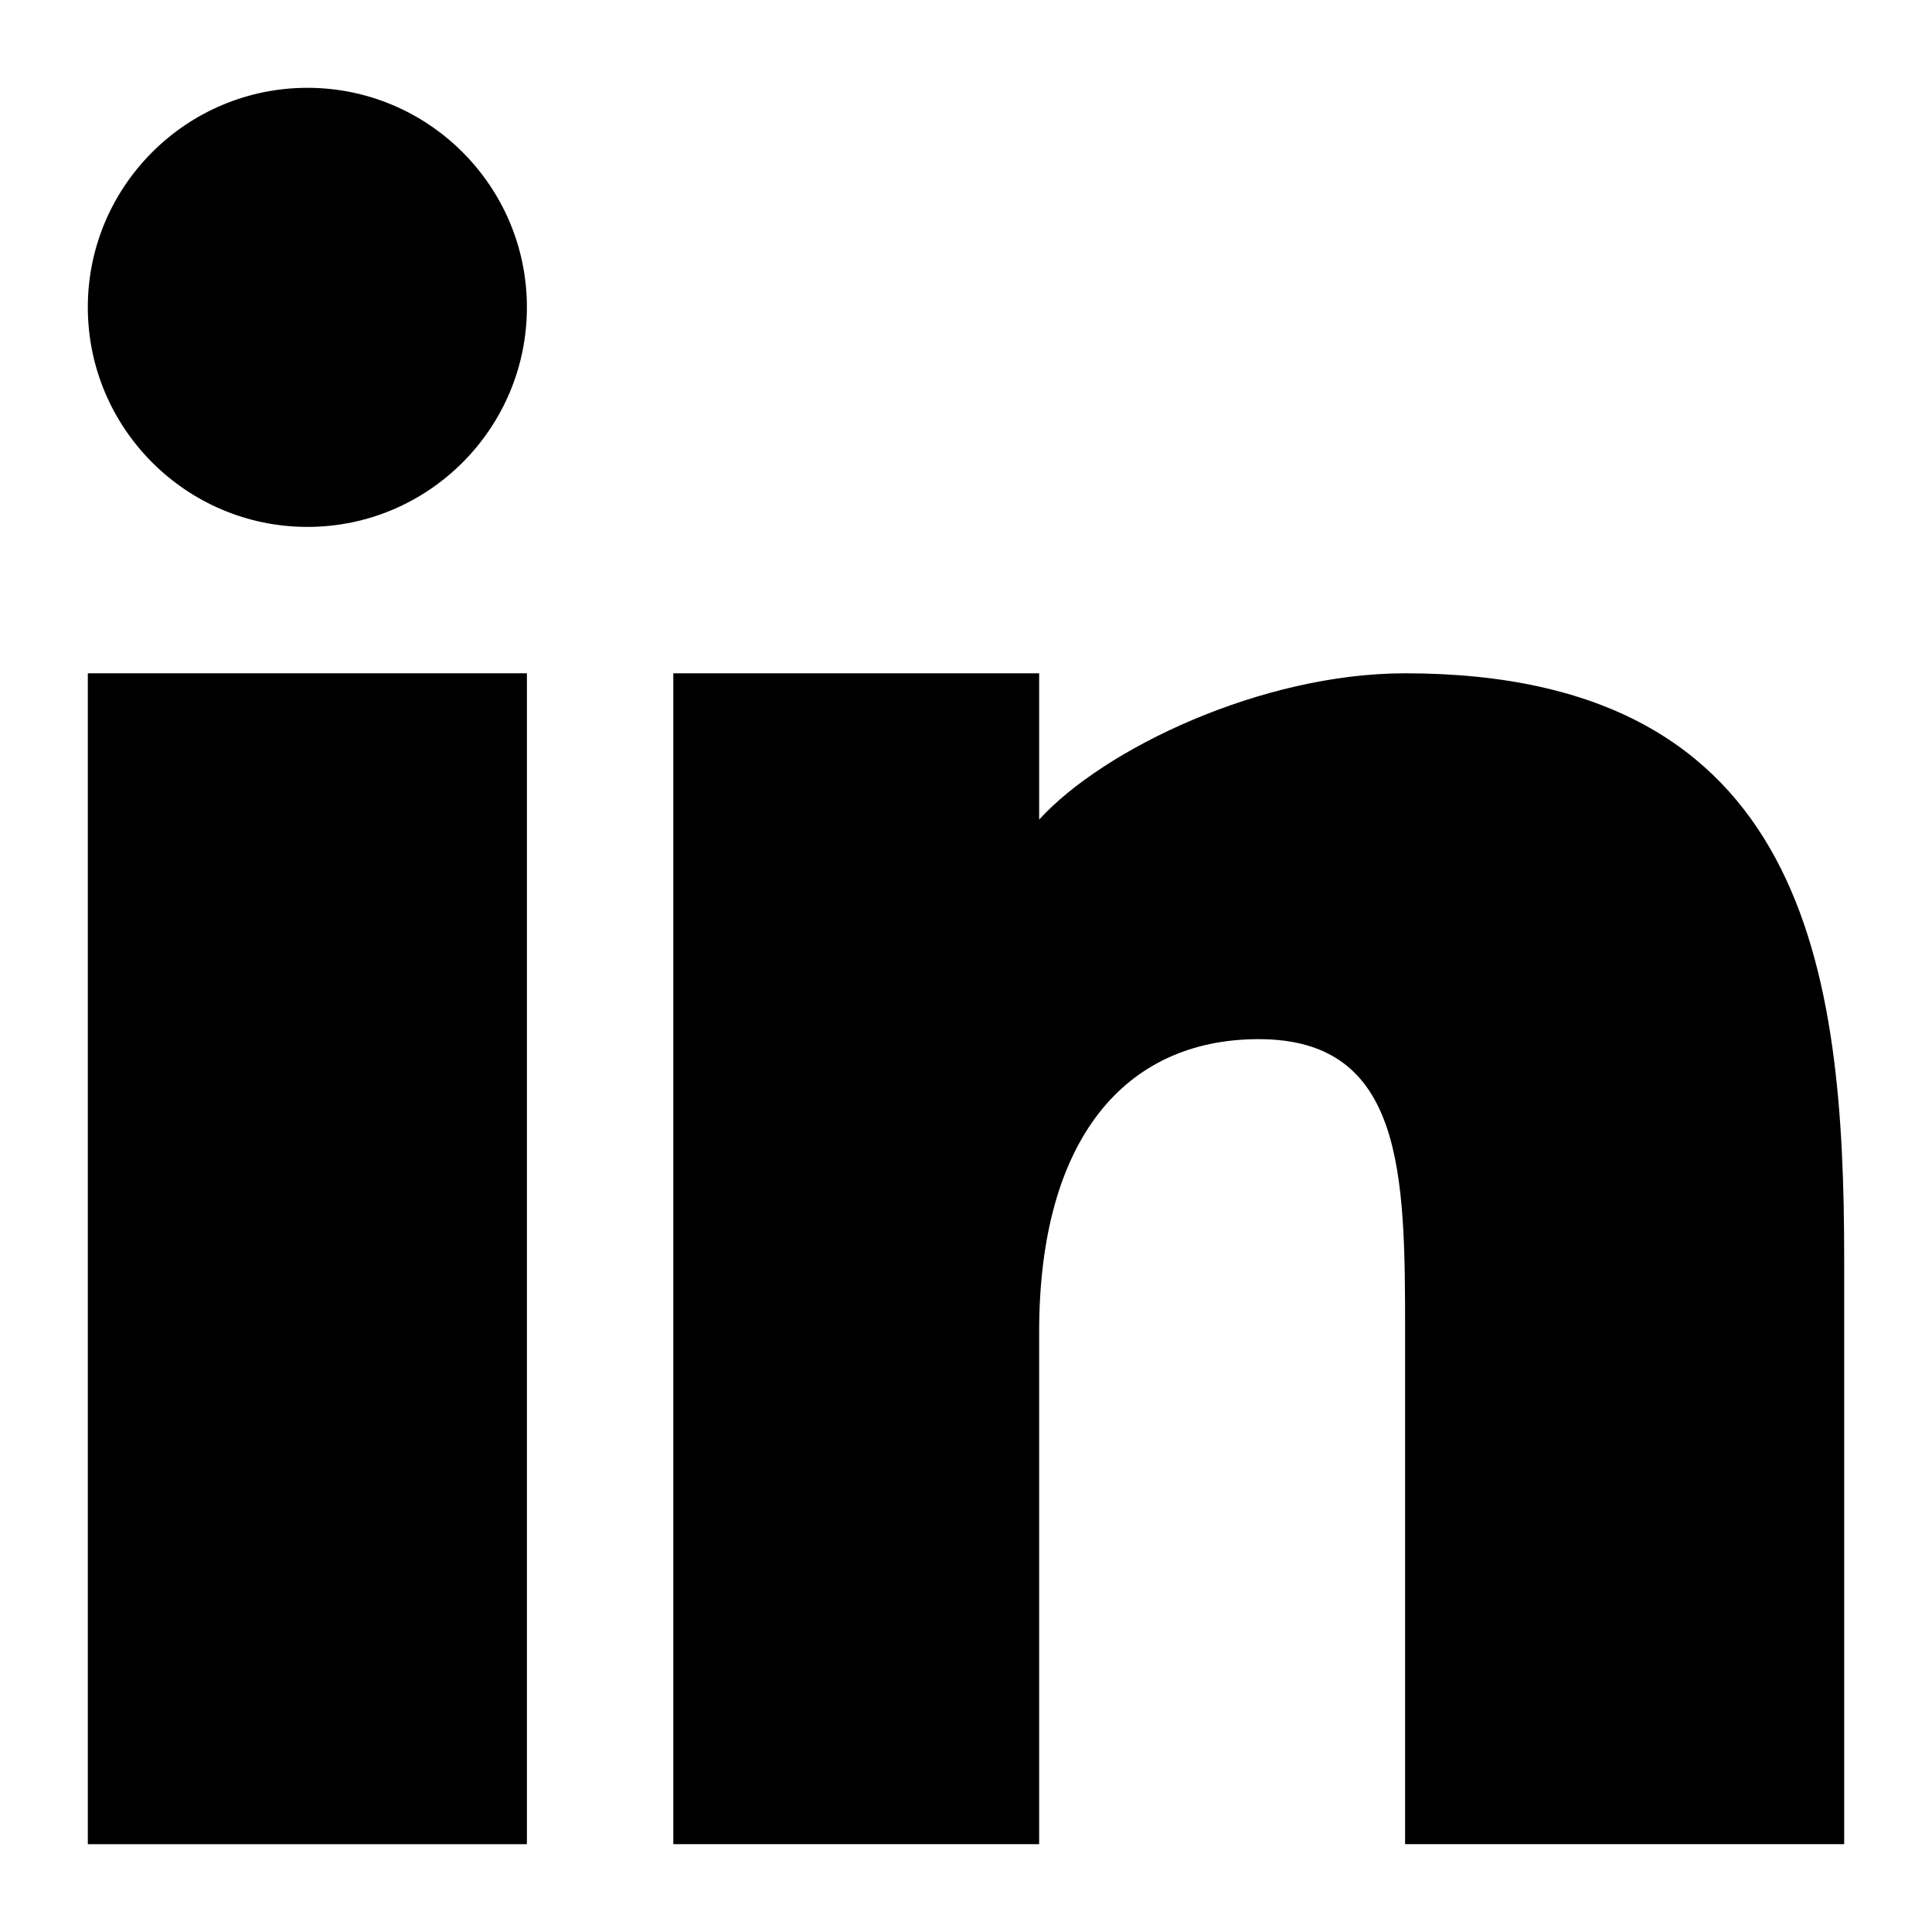
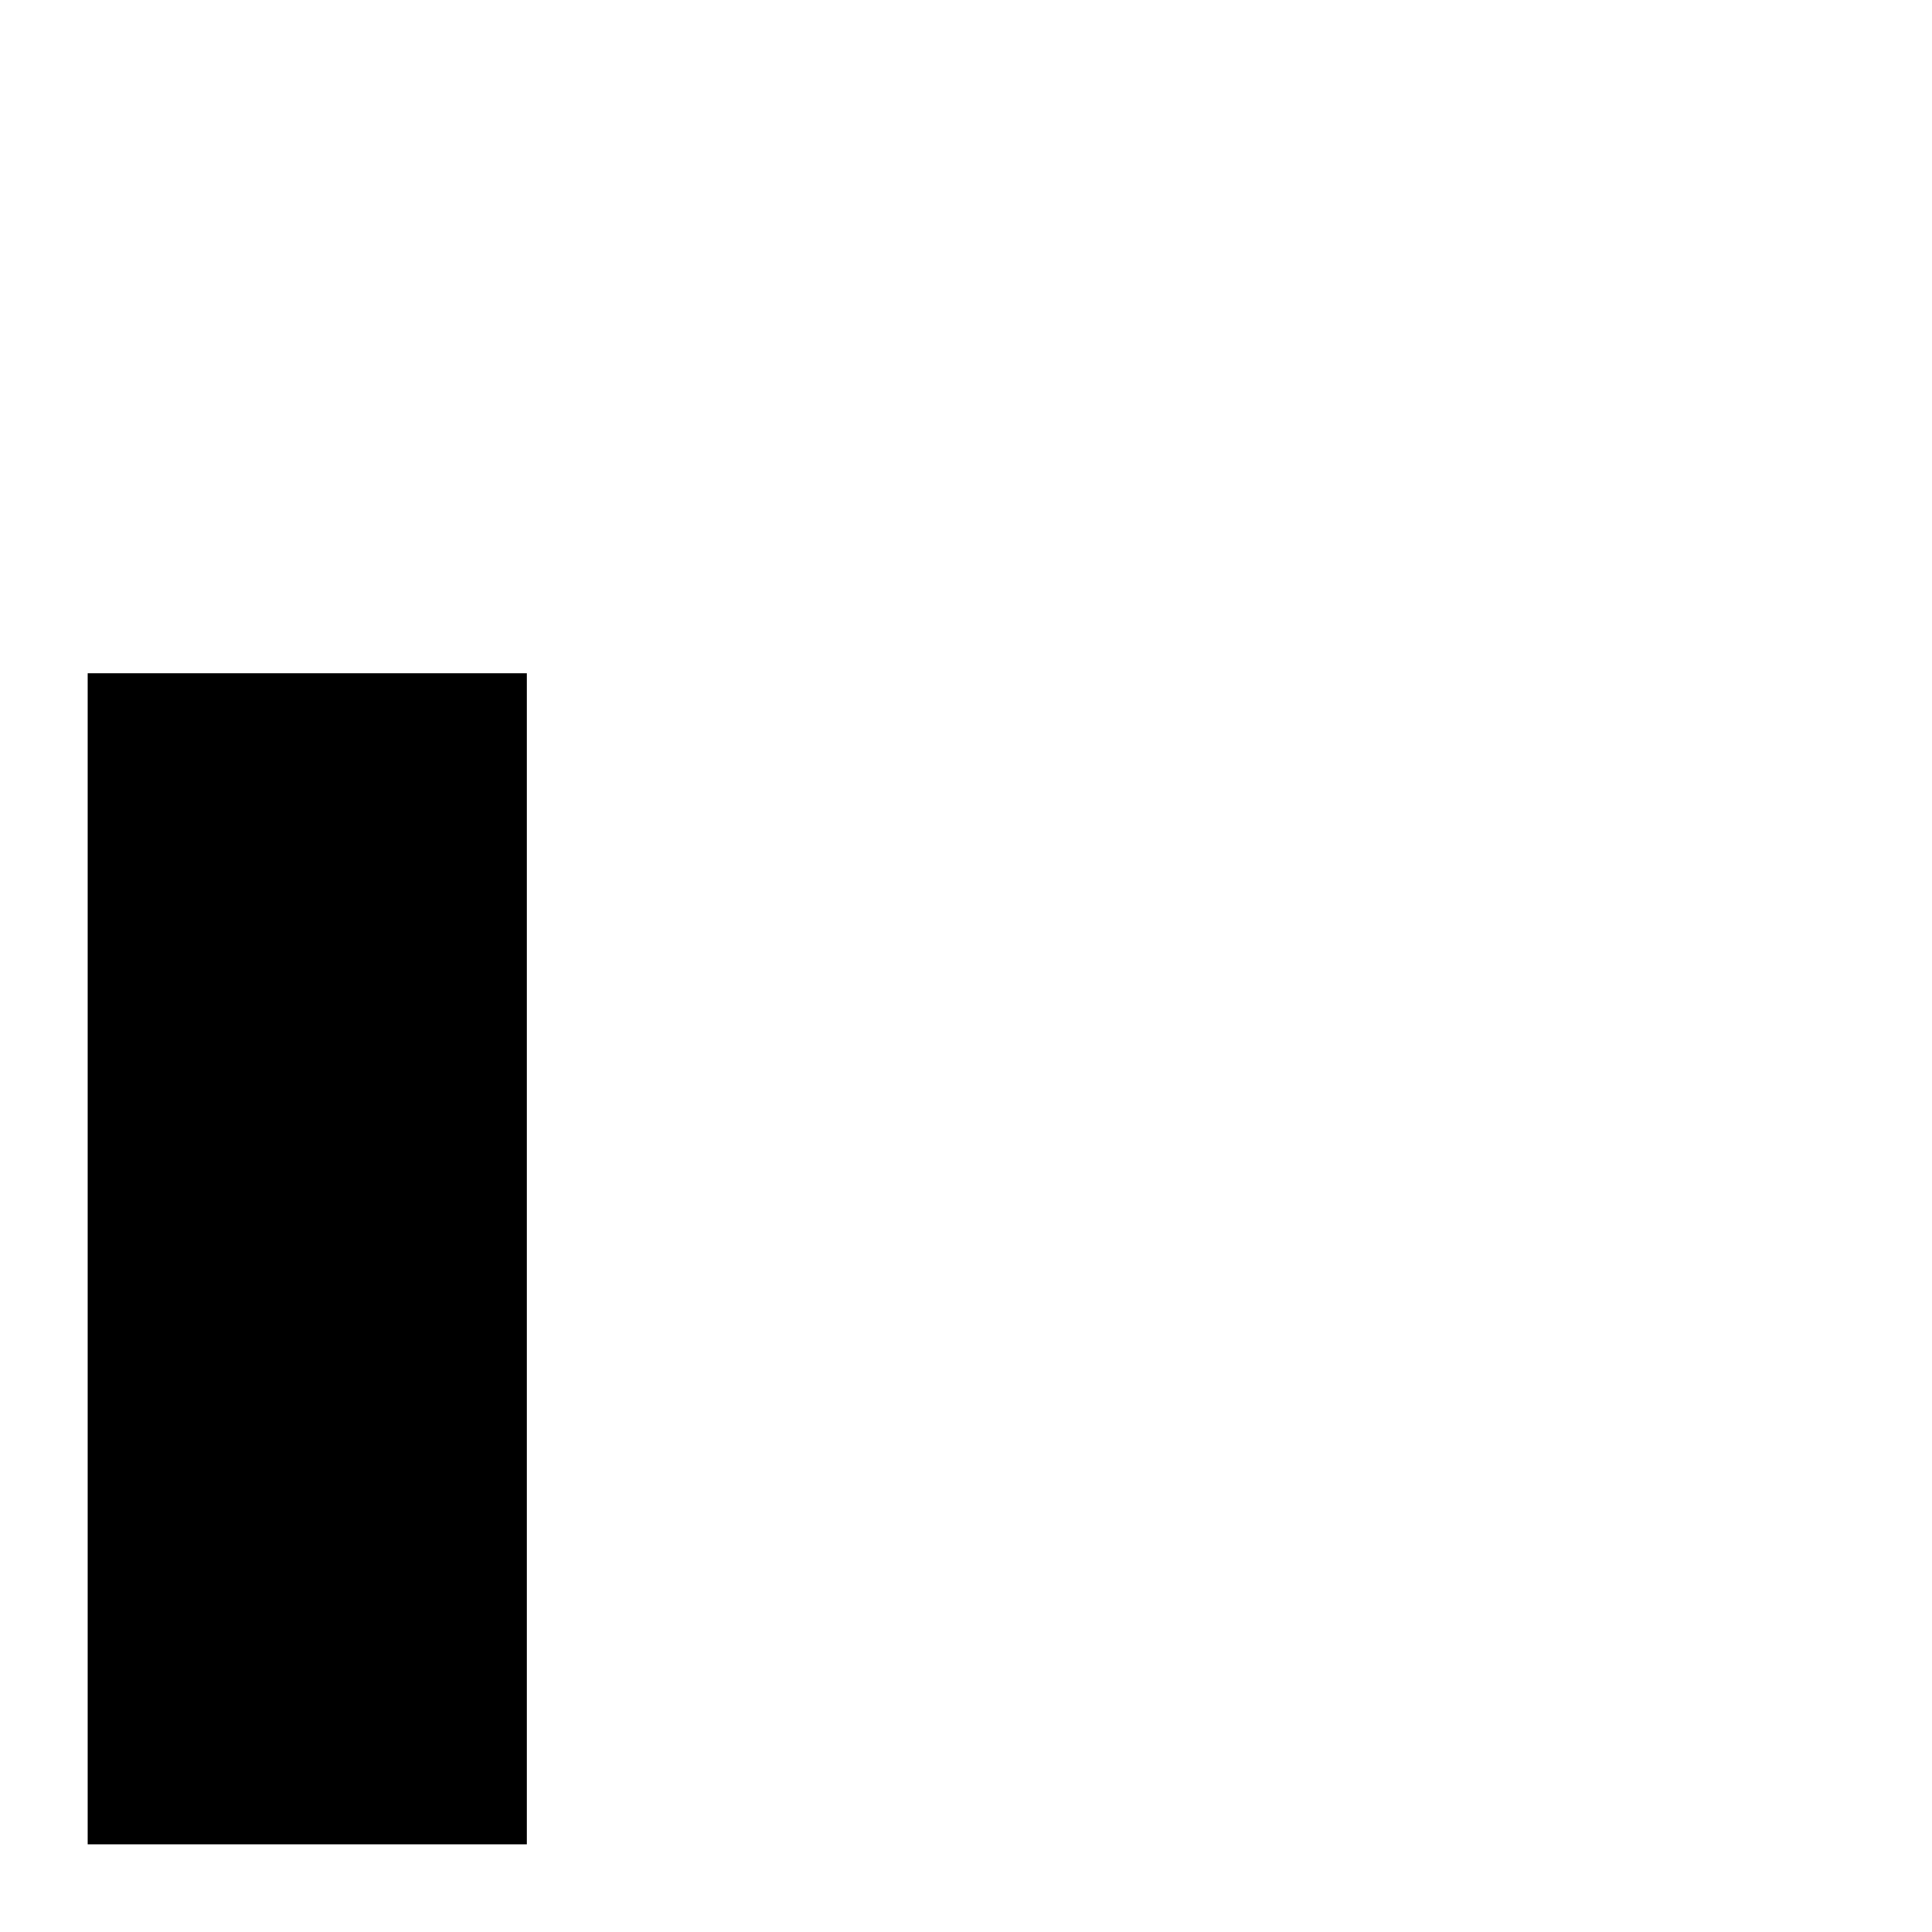
<svg xmlns="http://www.w3.org/2000/svg" width="22" height="22" viewBox="0 0 22 22" fill="none">
  <path d="M6 7.667H1L1 21H6V7.667Z" fill="black" />
-   <path d="M3.501 1C2.122 1 1 2.121 1 3.499C1 4.878 2.122 6 3.501 6C4.879 6 6 4.878 6 3.499C6 2.121 4.879 1 3.501 1Z" fill="black" />
-   <path d="M16 7.667C14.365 7.667 12.566 8.528 11.833 9.333V7.667H7.667V21L11.833 21V15.167C11.833 12.969 12.813 11.833 14.333 11.833C15.989 11.833 16 13.372 16 15.167V21H21L21 14.333C21 11.066 20.585 7.667 16 7.667Z" fill="black" />
</svg>